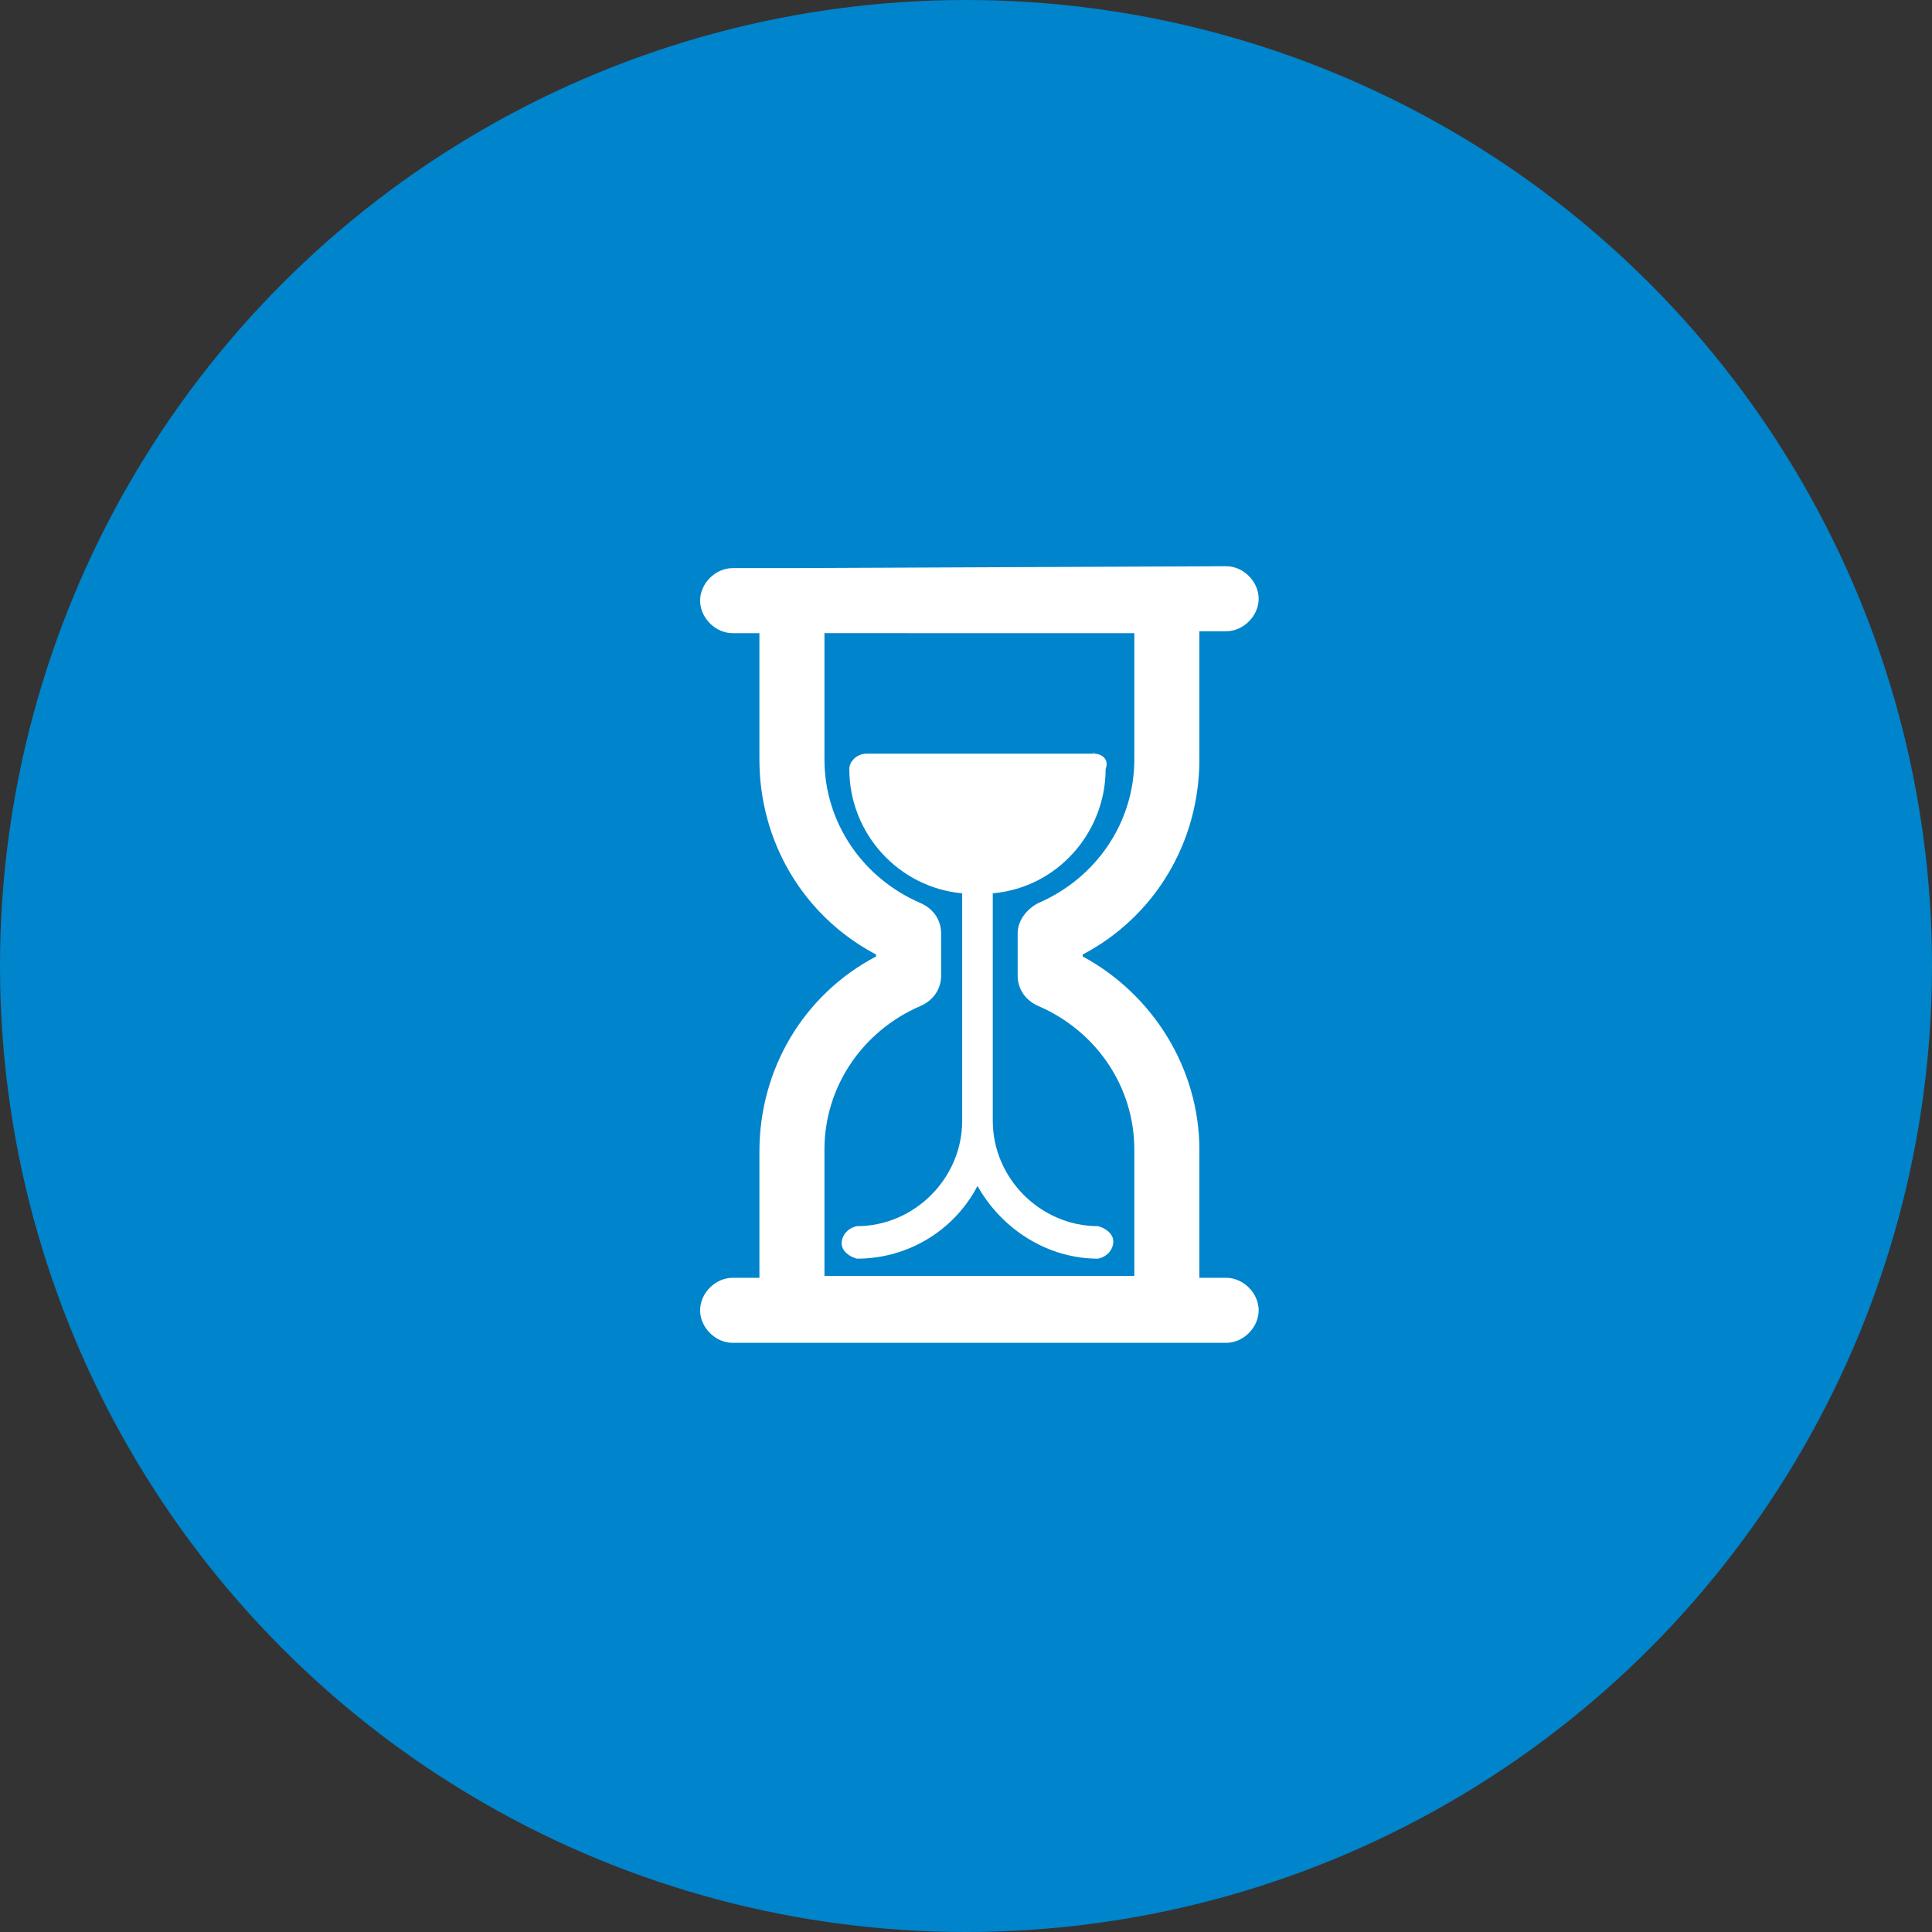
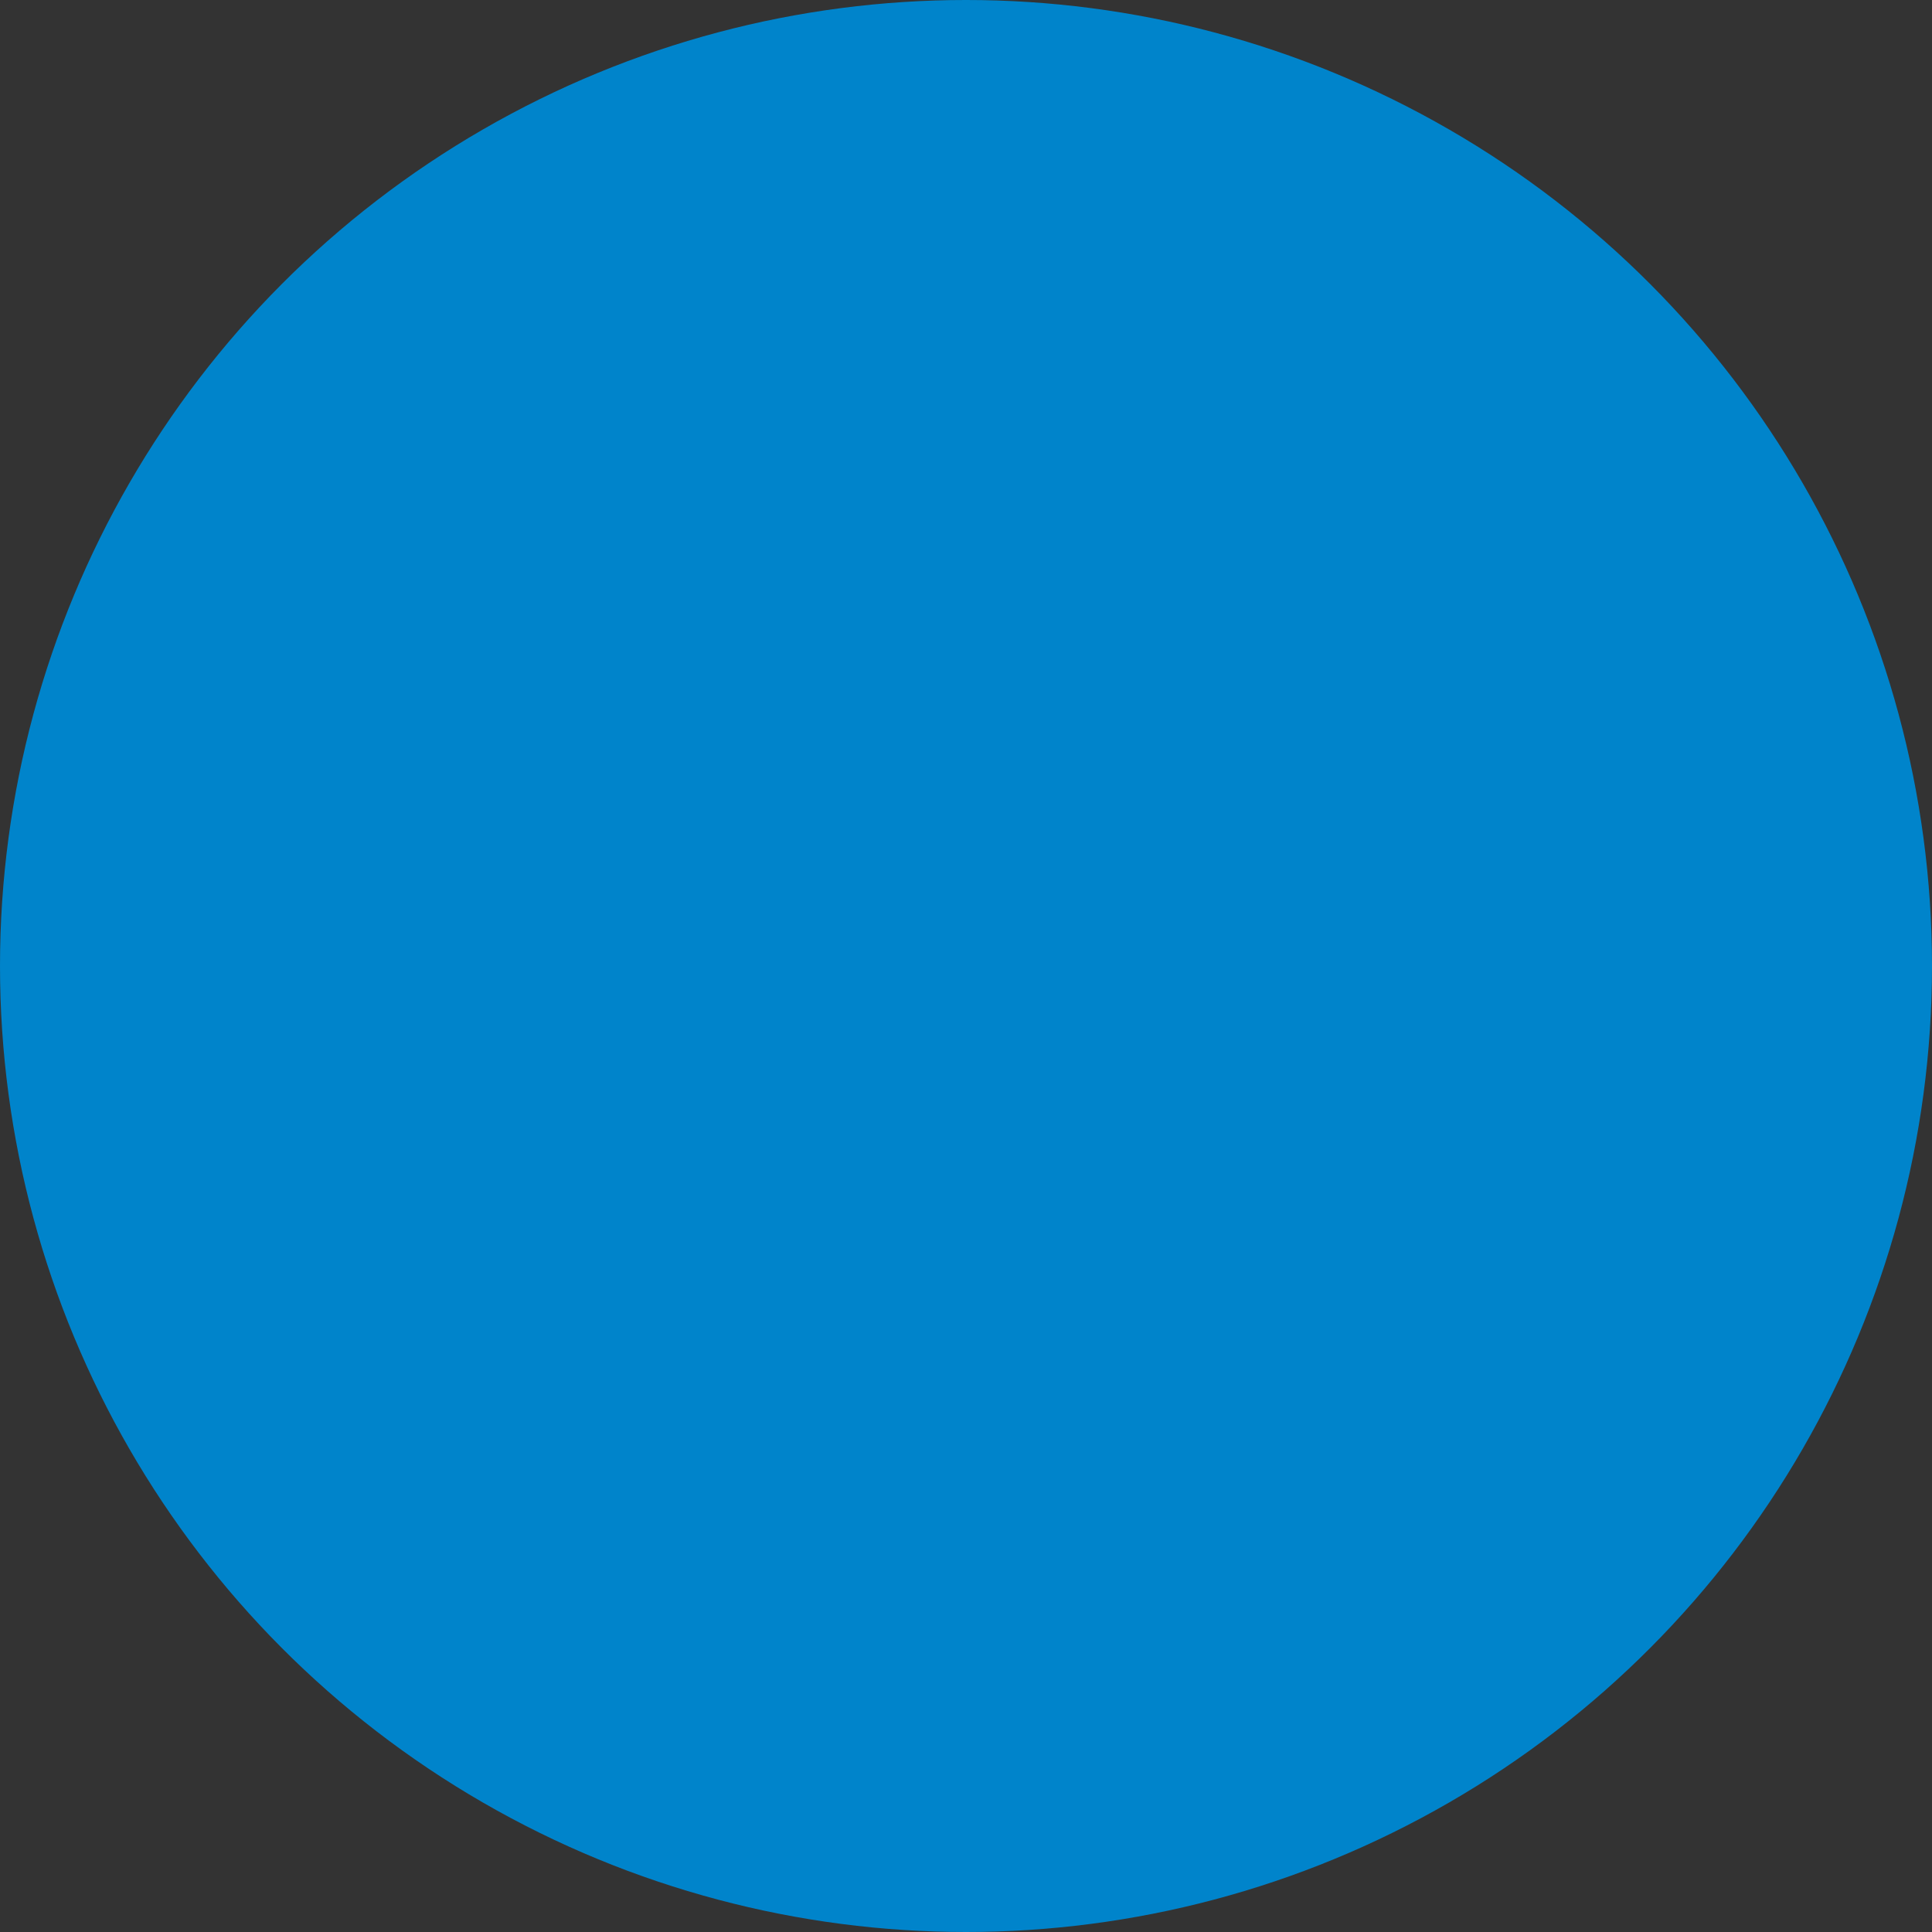
<svg xmlns="http://www.w3.org/2000/svg" version="1.1" id="Layer_1" x="0px" y="0px" viewBox="0 0 101 101" style="enable-background:new 0 0 101 101;" xml:space="preserve">
  <rect x="0" y="0" width="101" height="101" fill="#333333" stroke="none" />
  <style type="text/css">
	.st0{fill:#0084CB;}
	.st1{fill:#FFFFFF;}
</style>
  <title>Asset 2</title>
  <g id="Layer_2">
    <g id="Layer_1-2">
      <circle class="st0" cx="50.5" cy="50.5" r="50.5" />
-       <path class="st1" d="M41.4,29.7h-3.1c-0.9,0-1.7,0.8-1.7,1.7c0,0.9,0.8,1.7,1.7,1.7h1.4v6.6c0,4.3,2.3,8.2,6.1,10.2V50    c-3.8,2-6.1,5.9-6.1,10.2v6.6h-1.4c-0.9,0-1.7,0.8-1.7,1.7c0,0.9,0.8,1.7,1.7,1.7h25.8c0.9,0,1.7-0.8,1.7-1.7    c0-0.9-0.8-1.7-1.7-1.7h-1.4v-6.7c0-4.2-2.4-8.1-6.1-10.1v-0.1c3.8-2,6.1-5.9,6.1-10.2v-6.7h1.4c0.9,0,1.7-0.8,1.7-1.7    c0-0.9-0.8-1.7-1.7-1.7c0,0,0,0,0,0L41.4,29.7L41.4,29.7z M59.3,33.1v6.6c0,3.3-2,6.2-5,7.5c-0.6,0.3-1.1,0.9-1.1,1.6V51    c0,0.7,0.4,1.3,1.1,1.6c3,1.3,5,4.2,5,7.5v6.6H43.1v-6.6c0-3.3,2-6.2,5-7.5c0.7-0.3,1.1-0.9,1.1-1.6v-2.2c0-0.7-0.4-1.3-1.1-1.6    c-3-1.3-5-4.2-5-7.5v-6.6L59.3,33.1L59.3,33.1z M57.2,39.4H45.3c-0.5,0-0.9,0.4-0.9,0.8c0,0,0,0,0,0c0,3.4,2.6,6.2,5.9,6.5v11.7    c0,0,0,0.1,0,0.1c0,0,0,0.1,0,0.1c0,3-2.5,5.5-5.5,5.5c-0.5,0.1-0.8,0.5-0.8,0.9c0,0.4,0.4,0.7,0.8,0.8c2.7,0,5.1-1.5,6.3-3.8    c1.3,2.3,3.7,3.8,6.3,3.8c0.5-0.1,0.8-0.5,0.8-0.9c0-0.4-0.4-0.7-0.8-0.8c-3,0-5.5-2.5-5.5-5.5c0,0,0-0.1,0-0.1c0,0,0-0.1,0-0.1    V46.7c3.4-0.3,5.9-3.2,5.9-6.5C58,39.7,57.6,39.4,57.2,39.4C57.2,39.3,57.1,39.3,57.2,39.4L57.2,39.4z M56.2,41.1    c-0.4,2.3-2.4,4-4.8,4H51c-2.3,0-4.4-1.7-4.8-4H56.2L56.2,41.1z" />
-       <polygon class="st1" points="45.6,40.5 46.1,42.7 48.4,44.8 51.8,45.8 54.6,45.2 56.1,43.1 56.5,40.9 50.1,40.5   " />
    </g>
  </g>
</svg>